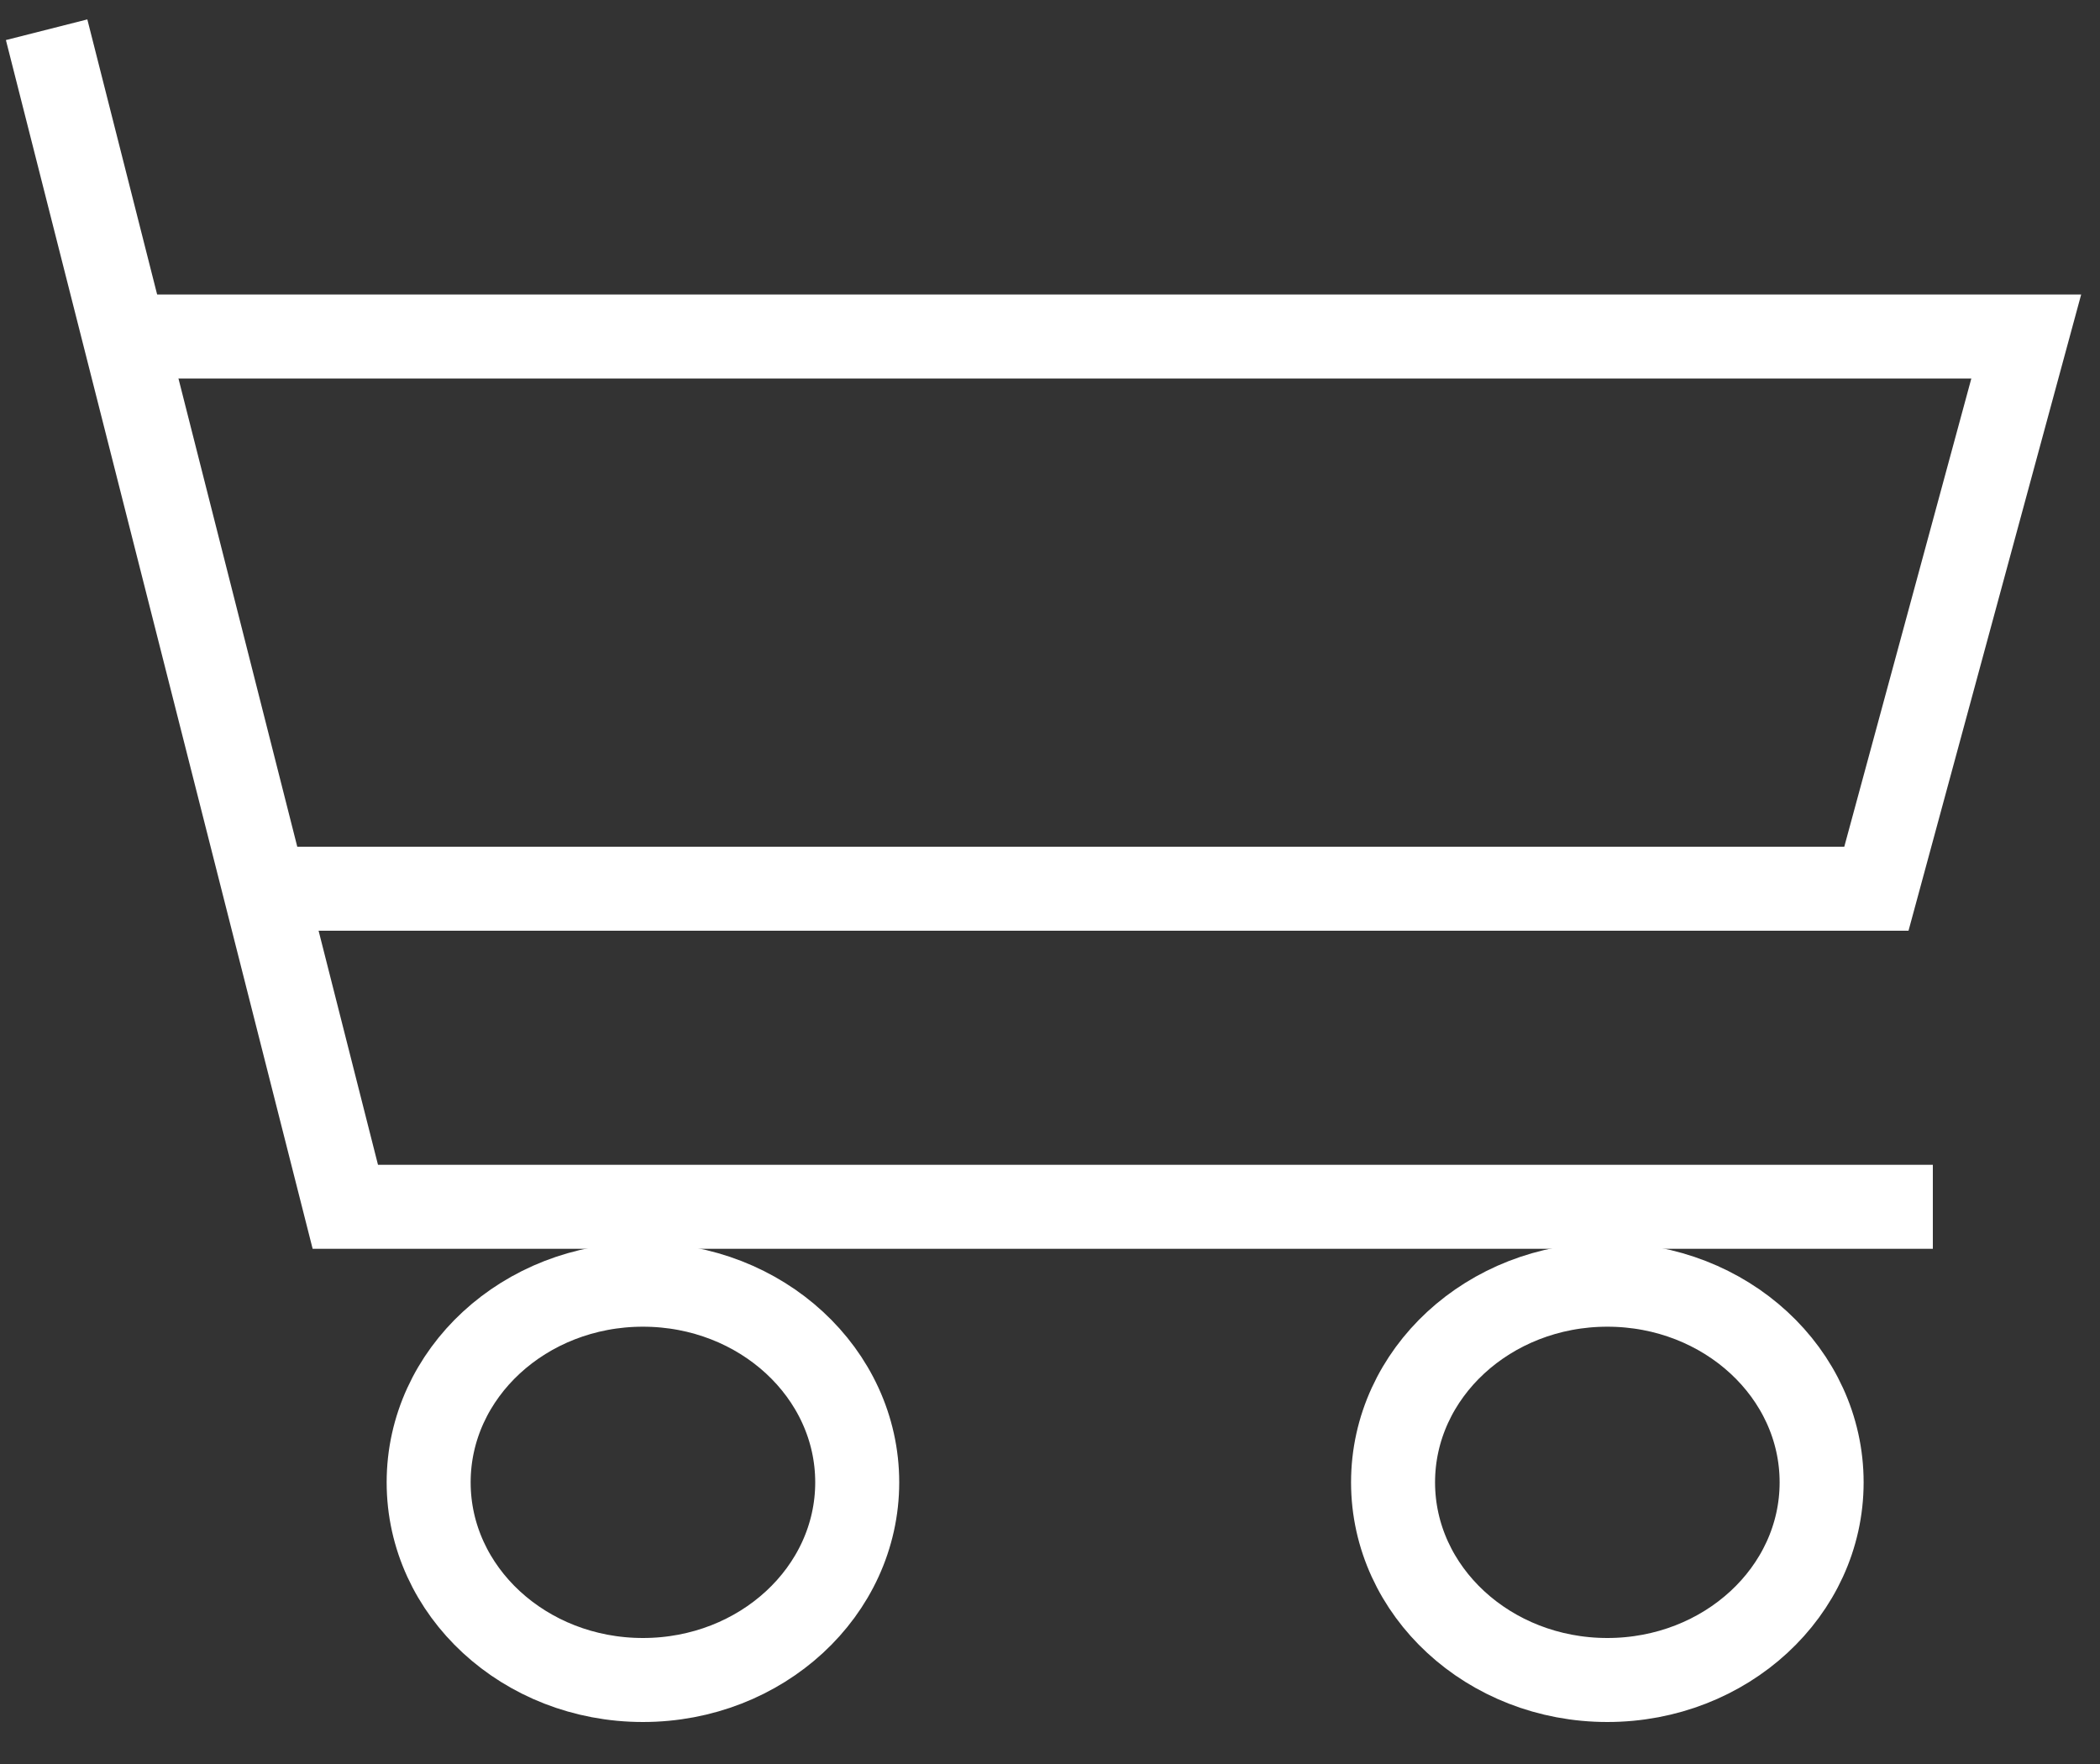
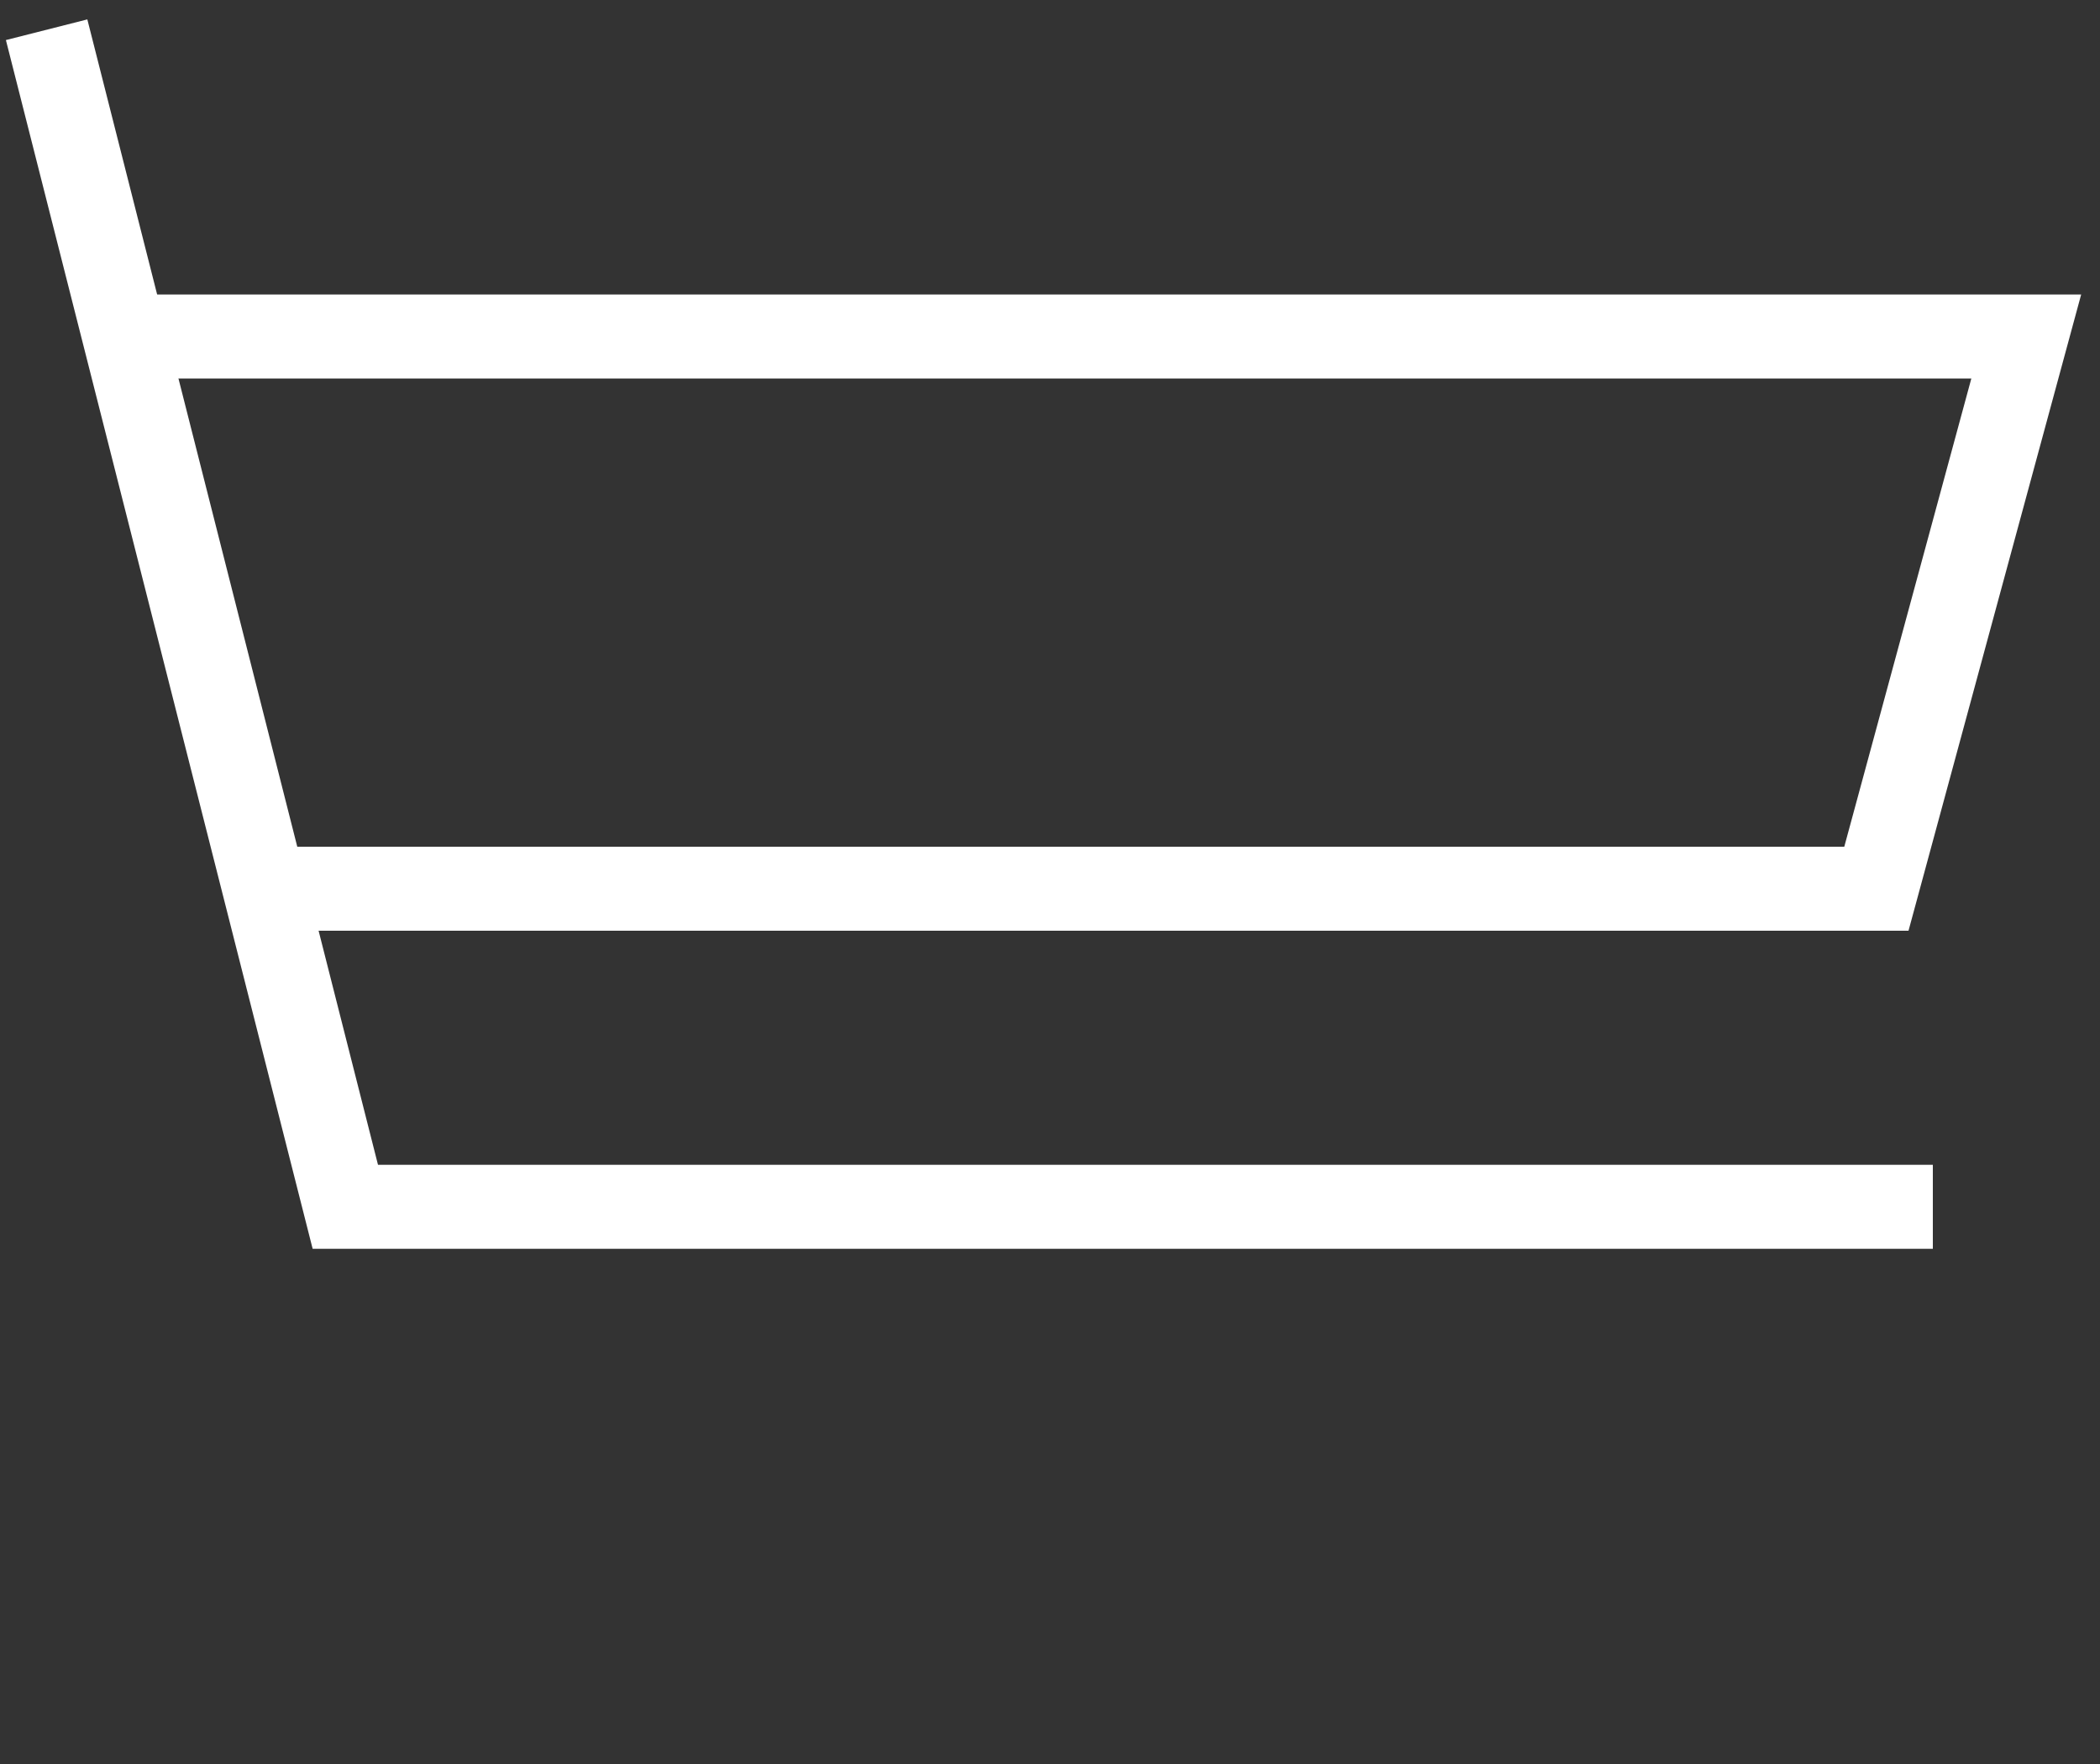
<svg xmlns="http://www.w3.org/2000/svg" width="25" height="21" viewBox="0 0 25 21">
  <rect x="0" y="0" width="25" height="21" fill="#333333" stroke="none" />
  <g fill="none" fill-rule="evenodd" stroke="#FFF">
    <path d="M.555.354l3.556 14.013H23.01" />
-     <ellipse cx="7.654" cy="17.647" rx="2.551" ry="2.353" />
-     <ellipse cx="19.135" cy="17.647" rx="2.551" ry="2.353" />
    <path d="M1.736 4.006h22.386l-1.784 6.574H3.352" />
  </g>
</svg>